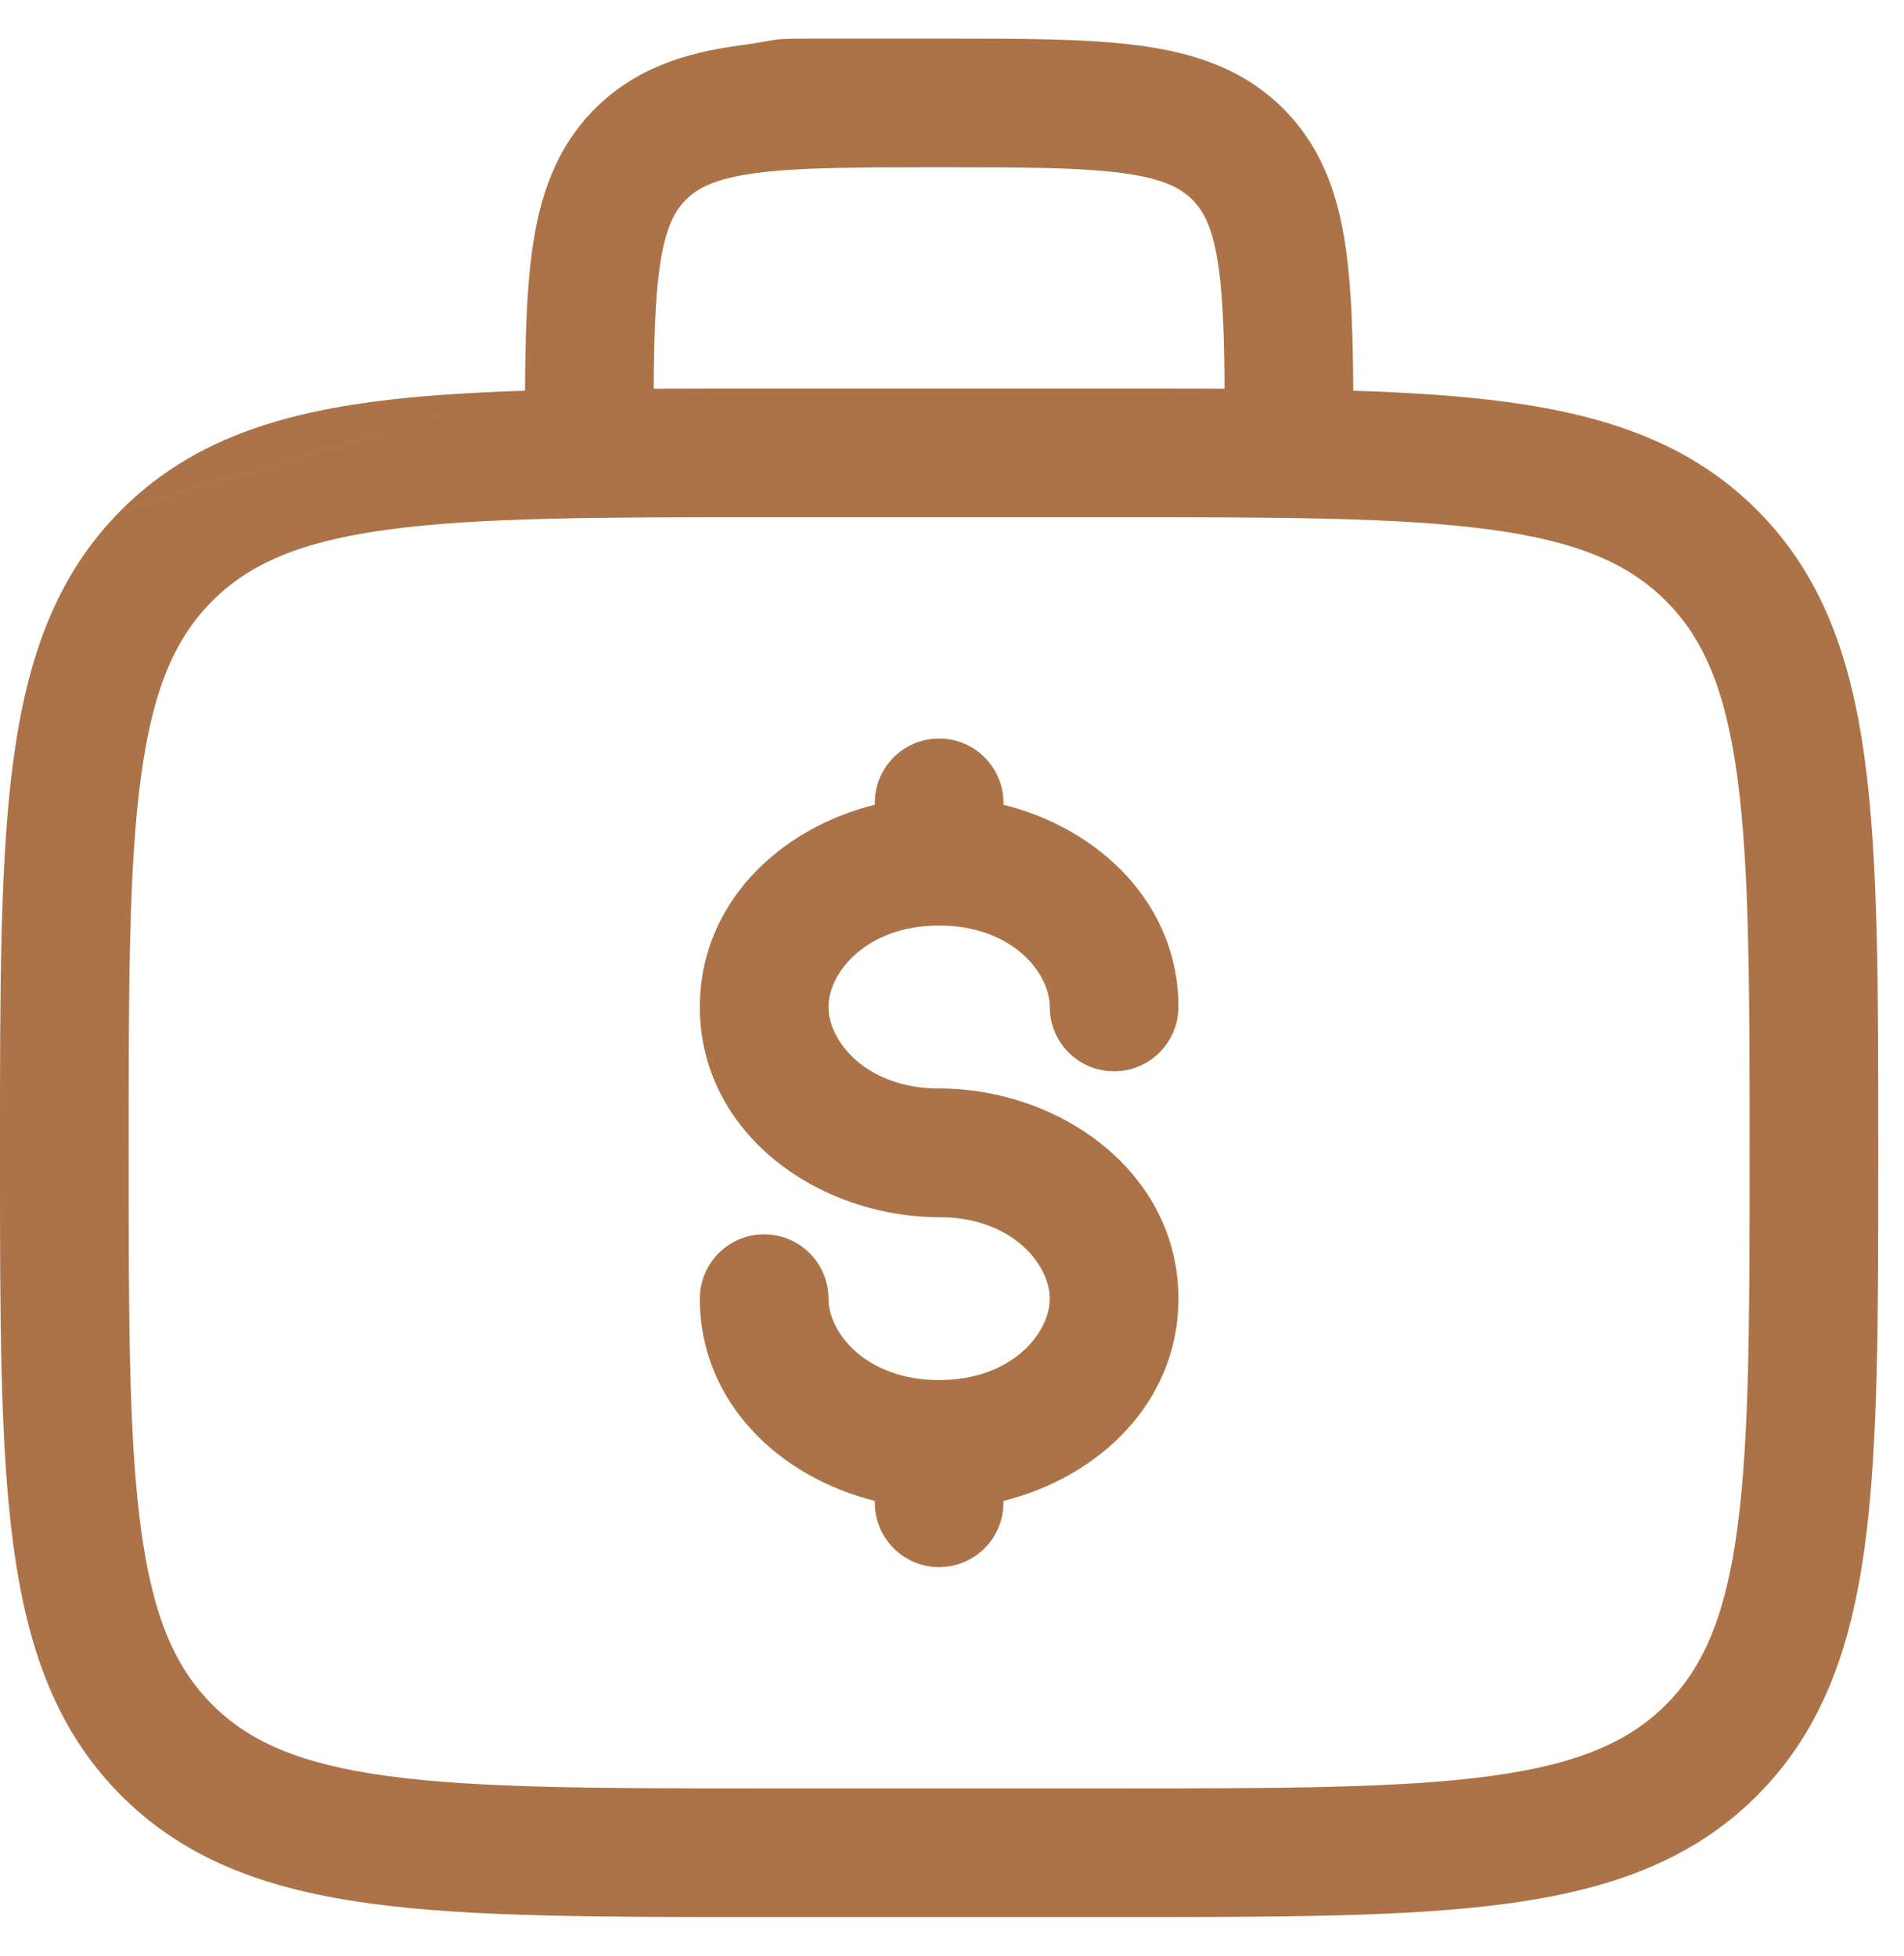
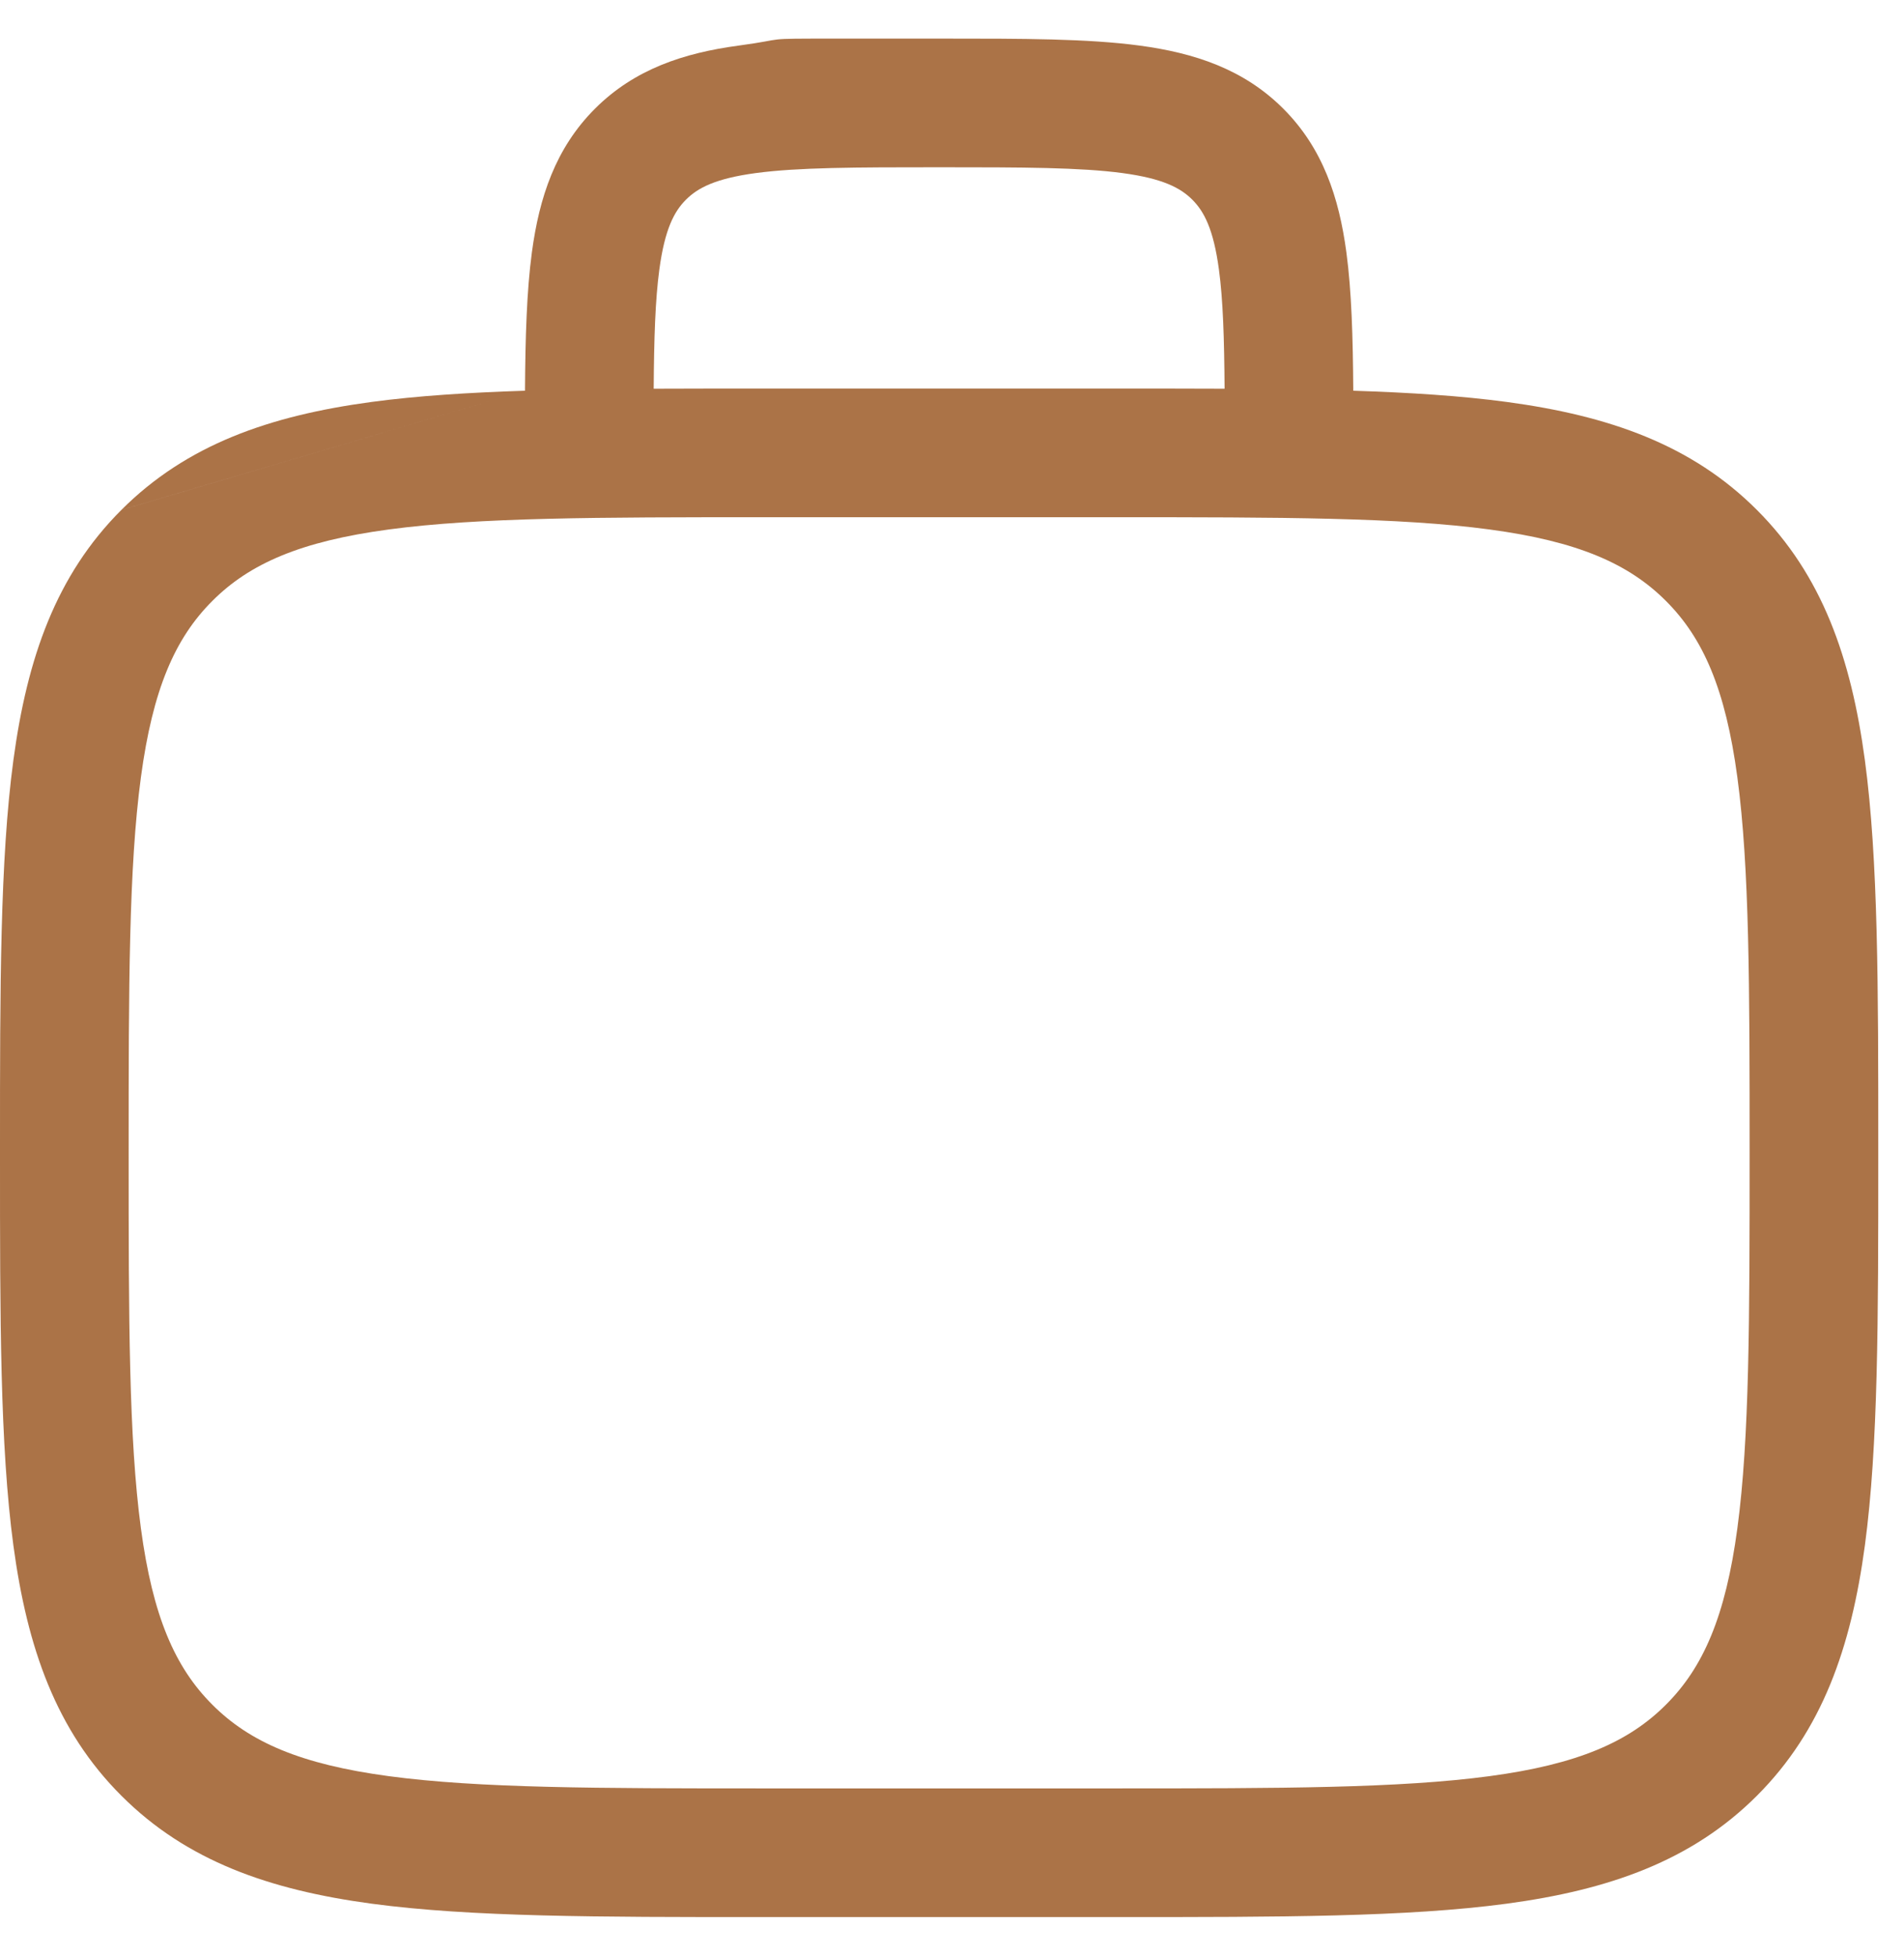
<svg xmlns="http://www.w3.org/2000/svg" width="37" height="38" viewBox="0 0 37 38" fill="none">
  <g id="Group">
    <path id="Vector (Stroke)" fill-rule="evenodd" clip-rule="evenodd" d="M16.25 0.75L18.337 0.75C19.866 0.75 21.138 0.75 22.147 0.886C23.212 1.029 24.169 1.343 24.938 2.112C25.707 2.881 26.021 3.838 26.164 4.903C26.265 5.654 26.291 6.552 26.298 7.592C27.409 7.628 28.399 7.692 29.278 7.81C31.268 8.078 32.876 8.641 34.142 9.909C35.409 11.175 35.972 12.782 36.24 14.772C36.5 16.707 36.5 19.18 36.5 22.306V22.494C36.5 25.62 36.5 28.093 36.24 30.028C35.972 32.018 35.409 33.625 34.142 34.892C32.875 36.159 31.268 36.722 29.278 36.99C27.343 37.25 24.87 37.25 21.744 37.25H14.756C11.63 37.25 9.157 37.25 7.222 36.99C5.232 36.722 3.625 36.159 2.359 34.892C1.091 33.626 0.528 32.018 0.26 30.028C-4.62234e-05 28.093 -2.55855e-05 25.62 5.21293e-07 22.494V22.306C-2.55855e-05 19.18 -4.62234e-05 16.707 0.26 14.772C0.528 12.782 1.091 11.175 2.358 9.909L2.359 9.908L10.202 7.592M10.202 7.592C10.209 6.552 10.235 5.654 10.336 4.903C10.479 3.838 10.793 2.881 11.562 2.112C12.331 1.343 13.288 1.029 14.353 0.886C15.362 0.75 14.721 0.75 16.25 0.75M10.202 7.592C9.091 7.628 8.101 7.692 7.222 7.81C5.232 8.078 3.624 8.642 2.358 9.909M12.703 7.553C13.354 7.55 14.037 7.55 14.756 7.55H21.744C22.462 7.55 23.146 7.55 23.797 7.553C23.79 6.571 23.767 5.83 23.687 5.236C23.581 4.449 23.397 4.107 23.17 3.88C22.943 3.653 22.601 3.469 21.814 3.363C20.991 3.253 19.889 3.25 18.25 3.25C16.611 3.25 15.509 3.253 14.686 3.363C13.899 3.469 13.557 3.653 13.33 3.88C13.103 4.107 12.919 4.449 12.813 5.236C12.733 5.83 12.71 6.571 12.703 7.553ZM7.555 10.288C5.842 10.518 4.851 10.951 4.127 11.676L4.126 11.677C3.401 12.401 2.968 13.392 2.738 15.105C2.503 16.854 2.5 19.159 2.5 22.4C2.5 25.641 2.503 27.946 2.738 29.695C2.968 31.408 3.401 32.399 4.126 33.123L4.127 33.124C4.851 33.849 5.842 34.282 7.555 34.512C9.304 34.747 11.609 34.75 14.85 34.75H21.65C24.891 34.75 27.196 34.747 28.945 34.512C30.658 34.282 31.649 33.849 32.373 33.124L32.374 33.123C33.099 32.399 33.532 31.408 33.762 29.695C33.997 27.946 34 25.641 34 22.4C34 19.159 33.997 16.854 33.762 15.105C33.532 13.392 33.099 12.401 32.374 11.677L32.373 11.676C31.649 10.951 30.658 10.518 28.945 10.288C27.196 10.053 24.891 10.05 21.65 10.05H14.85C11.609 10.05 9.304 10.053 7.555 10.288Z" fill="#AB7347" />
-     <path id="Vector (Stroke)_2" fill-rule="evenodd" clip-rule="evenodd" d="M18.25 14.35C18.94 14.35 19.5 14.91 19.5 15.6V15.637C21.35 16.096 22.9 17.551 22.9 19.566C22.9 20.257 22.34 20.816 21.65 20.816C20.959 20.816 20.4 20.257 20.4 19.566C20.4 18.896 19.661 17.984 18.25 17.984C16.838 17.984 16.1 18.896 16.1 19.566C16.1 20.238 16.839 21.15 18.25 21.15C20.596 21.15 22.9 22.777 22.9 25.234C22.9 27.25 21.35 28.704 19.5 29.163V29.2C19.5 29.89 18.94 30.45 18.25 30.45C17.559 30.45 17 29.89 17 29.2V29.163C15.149 28.704 13.6 27.25 13.6 25.234C13.6 24.544 14.159 23.984 14.85 23.984C15.54 23.984 16.1 24.544 16.1 25.234C16.1 25.904 16.838 26.816 18.25 26.816C19.661 26.816 20.4 25.904 20.4 25.234C20.4 24.563 19.66 23.65 18.25 23.65C15.904 23.65 13.6 22.026 13.6 19.566C13.6 17.551 15.149 16.096 17 15.637V15.6C17 14.91 17.559 14.35 18.25 14.35Z" fill="#AB7347" />
  </g>
</svg>